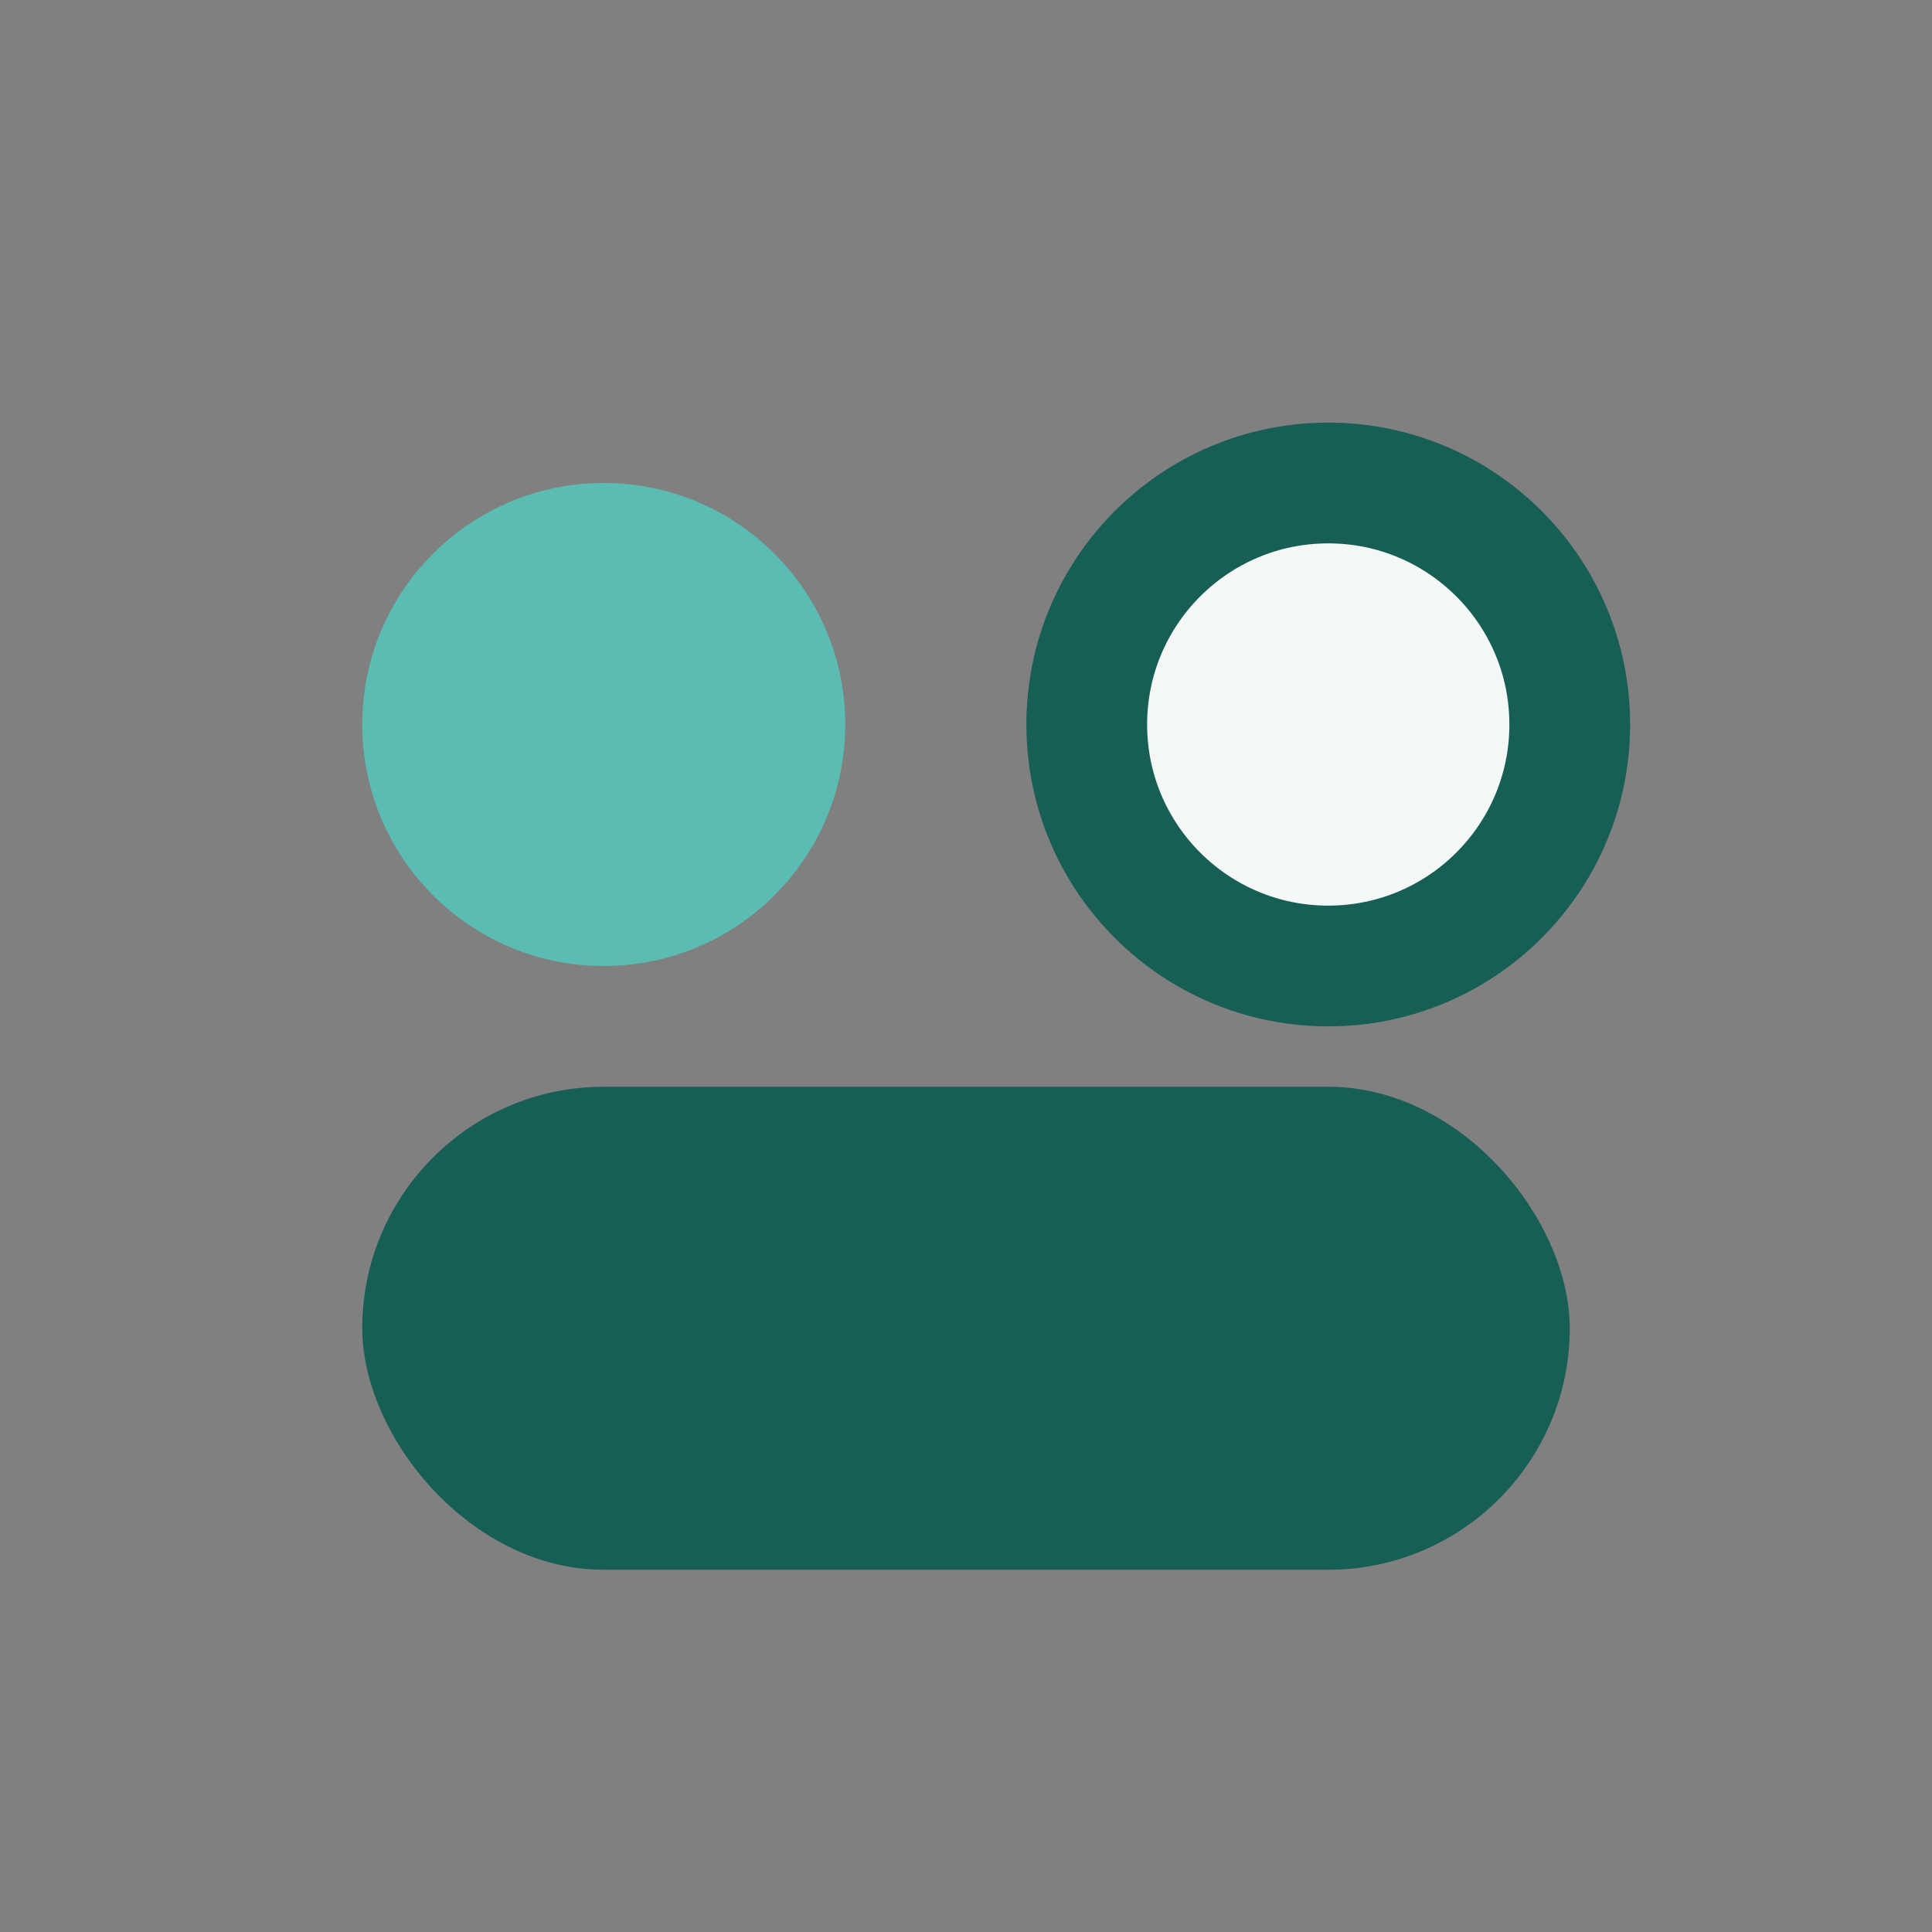
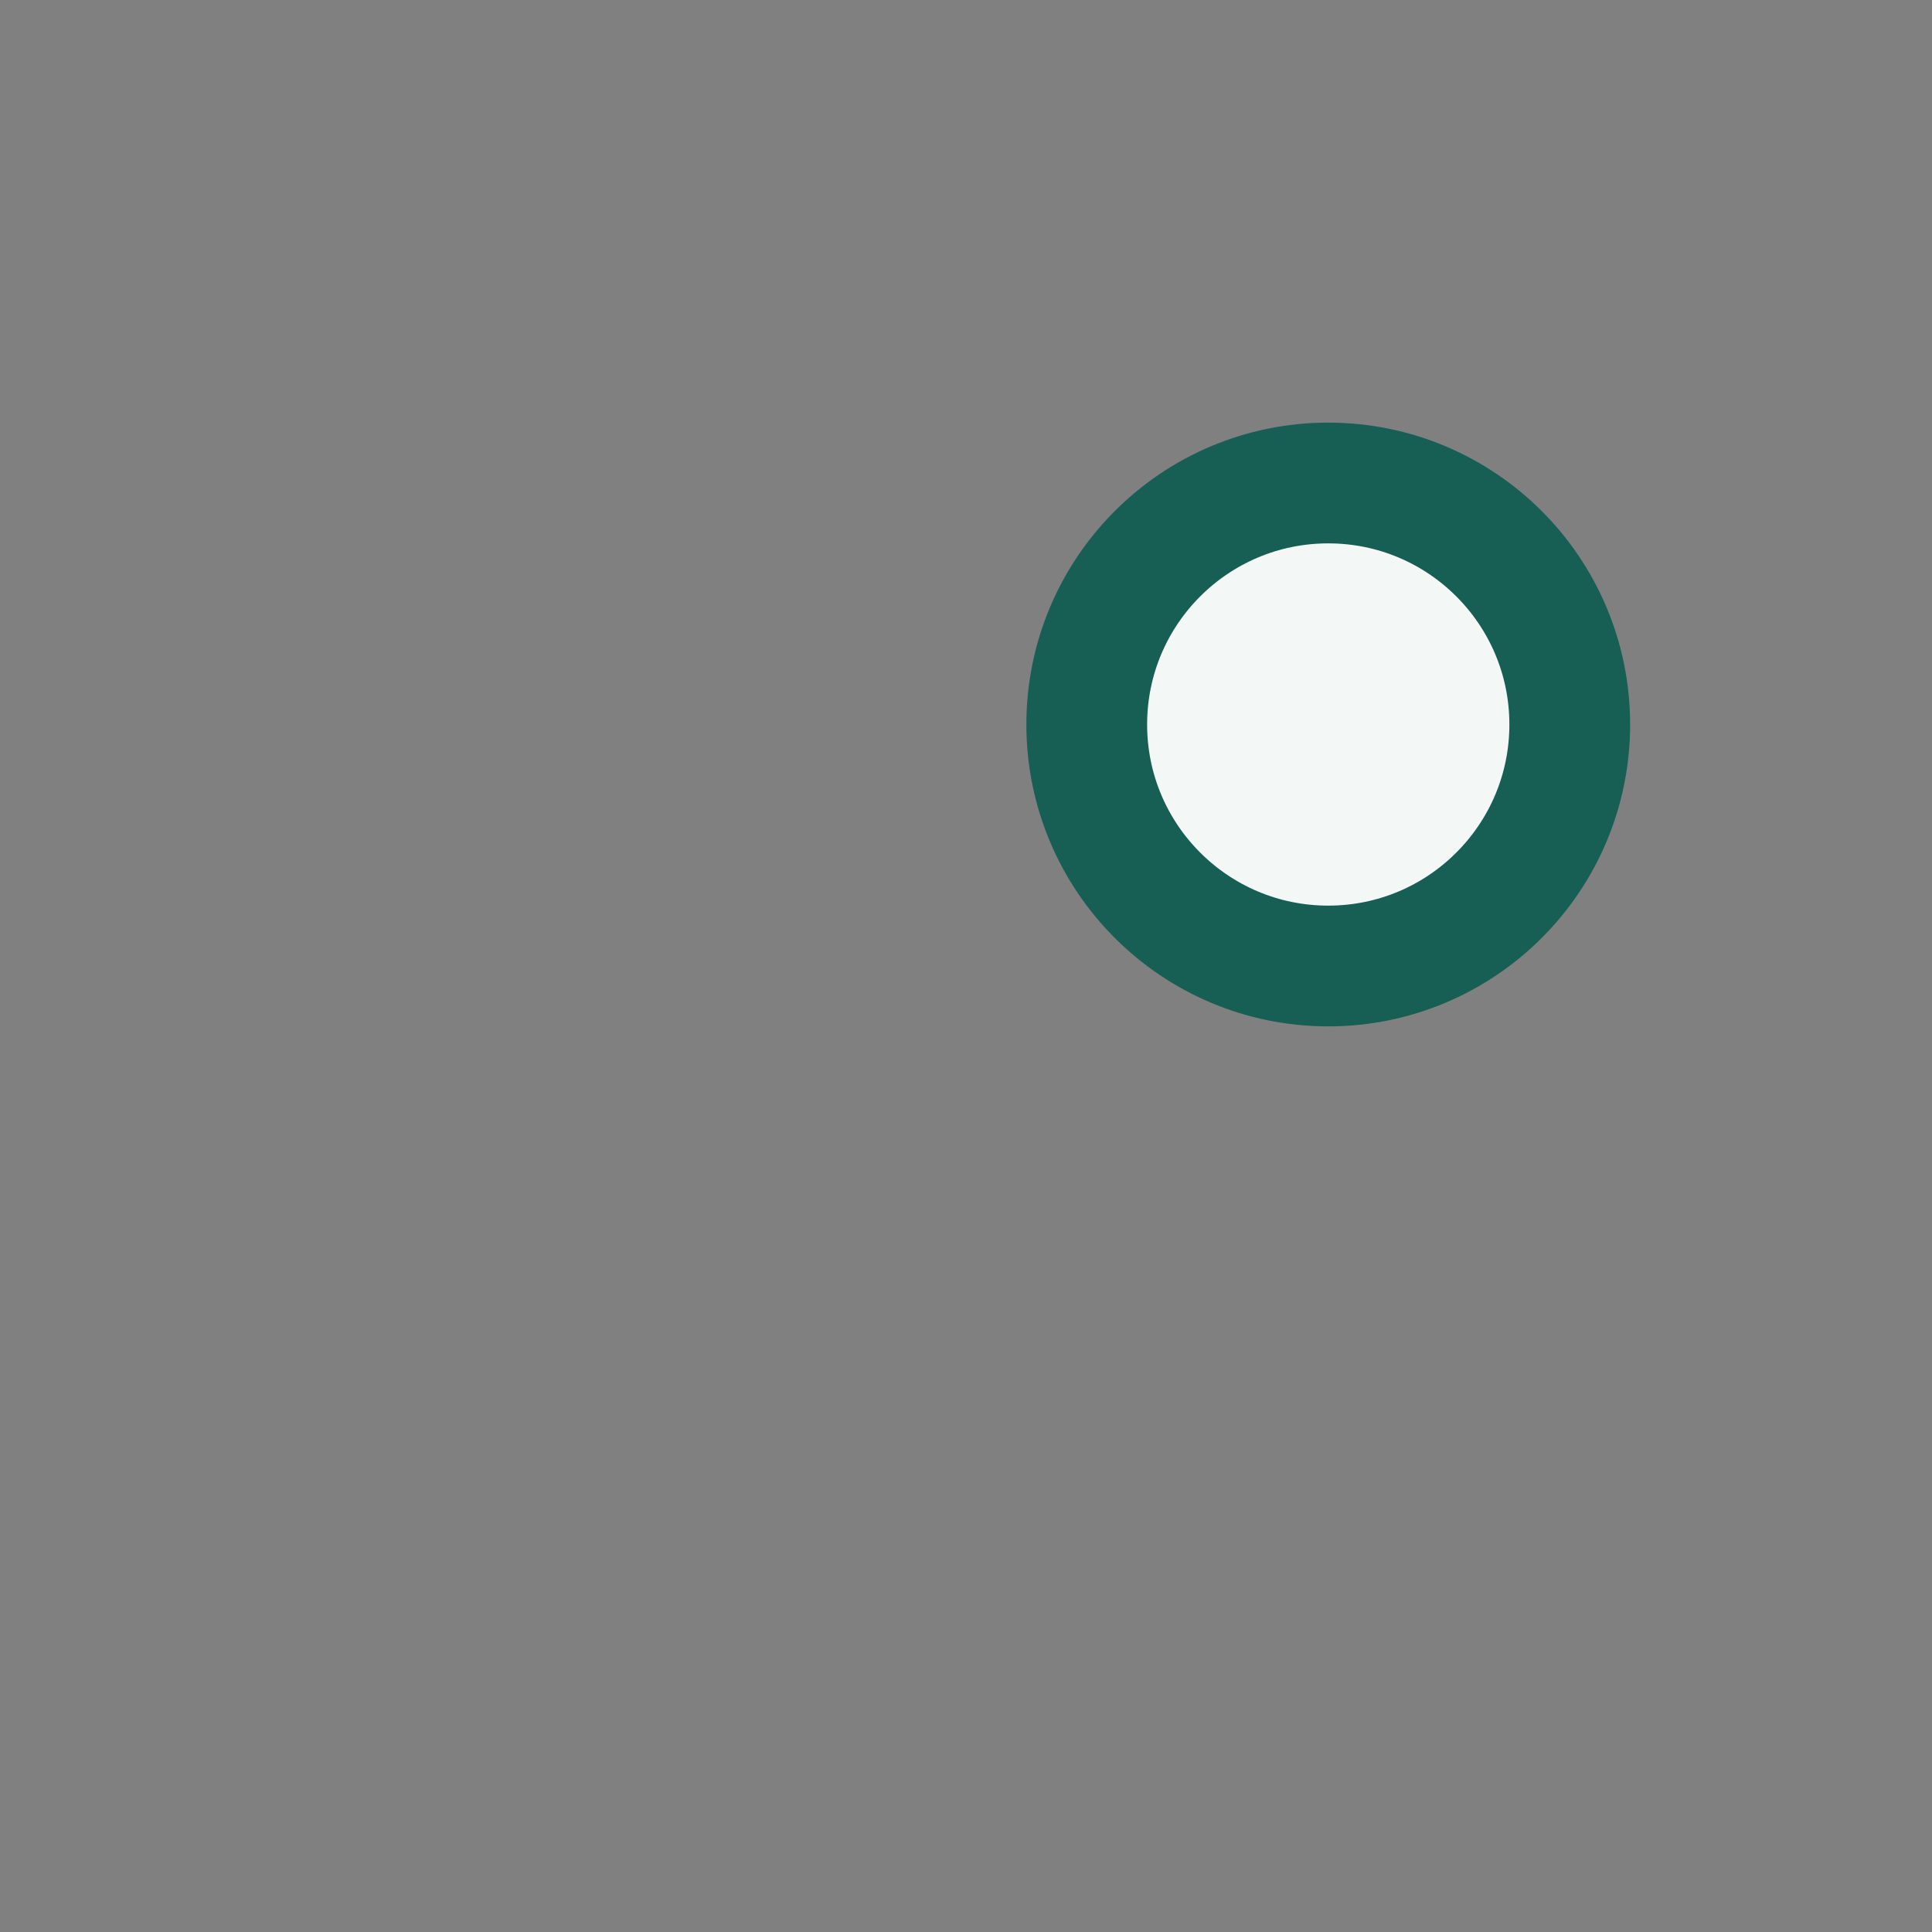
<svg xmlns="http://www.w3.org/2000/svg" width="32" height="32" viewBox="0 0 32 32">
  <rect x="0" y="0" width="32" height="32" fill="#808080" stroke="none" />
-   <circle cx="10" cy="12" r="4" fill="#5ABCB2" />
  <circle cx="22" cy="12" r="4" fill="#F3F8F7" stroke="#175E54" stroke-width="2" />
-   <rect x="6" y="18" width="20" height="8" rx="4" fill="#175E54" />
</svg>